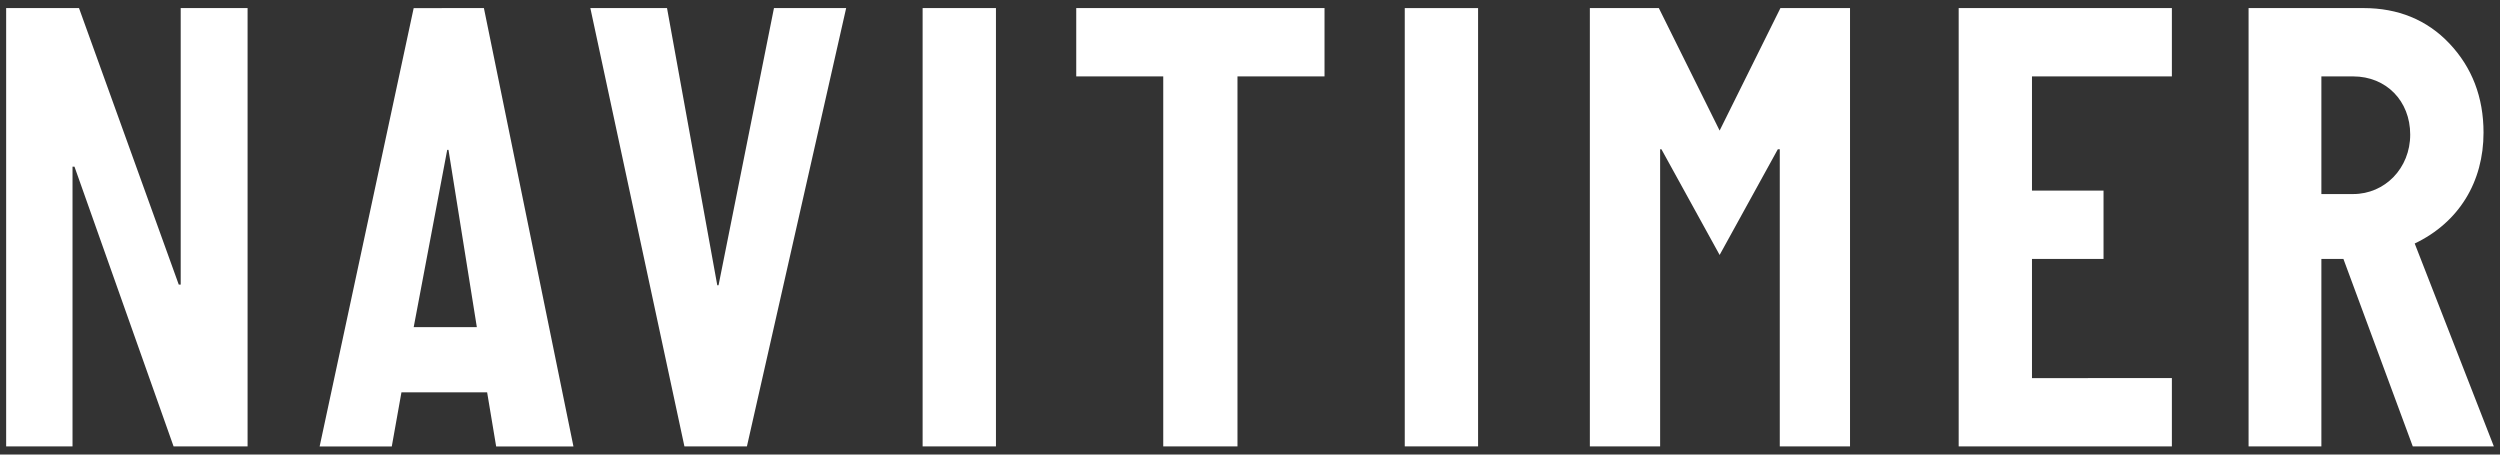
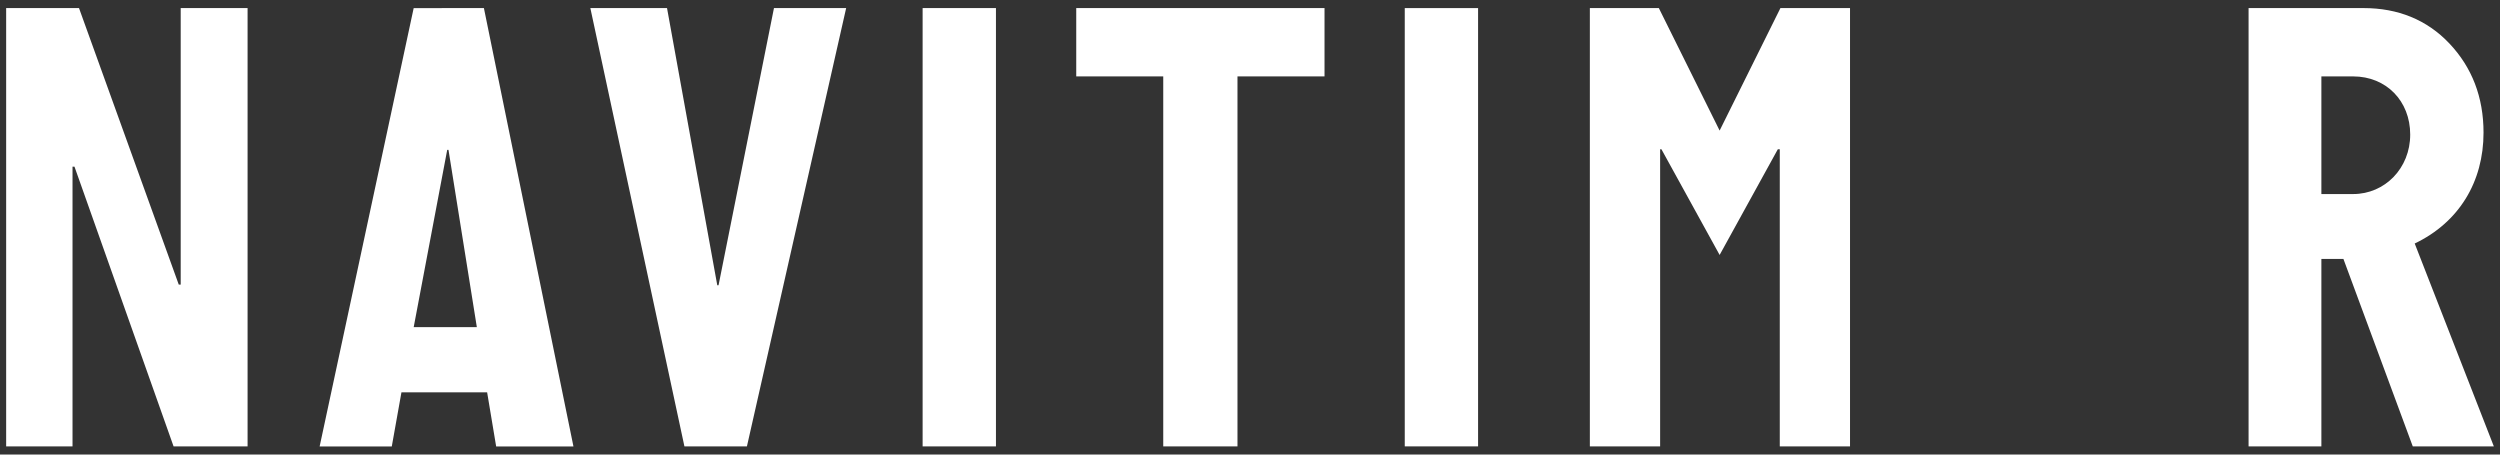
<svg xmlns="http://www.w3.org/2000/svg" version="1.1" x="0px" y="0px" viewBox="0 0 121 22" style="enable-background:new 0 0 121 22;" xml:space="preserve">
  <rect x="0" y="0" width="121" height="22" fill="#333333" stroke="none" />
  <style type="text/css">
	.st0{fill:#FFFFFF;}
</style>
  <path class="st0" d="M11.983,0.392v21.213H8.401L3.605,8.067H3.51v13.538H0.298V0.392h3.526l4.828,13.383h0.094V0.392H11.983z" />
  <path class="st0" d="M23.421,0.392l4.334,21.217h-3.741l-0.437-2.62H19.43l-0.468,2.62H15.47l4.552-21.217H23.421z M20.023,15.833  h3.056l-1.372-8.578h-0.062L20.023,15.833z" />
  <path class="st0" d="M40.954,0.392l-4.803,21.213h-3.025L28.573,0.392h3.711l2.432,13.414h0.062l2.682-13.414H40.954z" />
  <path class="st0" d="M48.204,0.392v21.213h-3.549V0.392H48.204z" />
  <path class="st0" d="M59.894,3.698v17.907h-3.593V3.698H52.09V0.391h12.017v3.307H59.894z" />
  <path class="st0" d="M71.539,0.392v21.213H67.99V0.392H71.539z" />
  <path class="st0" d="M89.541,0.392v21.213h-3.4V7.224h-0.094L83.23,12.34l-2.817-5.116H80.35v14.381h-3.401V0.392h3.339L83.23,6.32  l2.942-5.928H89.541z" />
-   <path class="st0" d="M105.119,18.299v3.308H94.8V0.391h10.319v3.307h-6.771v5.527h3.463v3.308h-3.463v5.767H105.119z" />
  <path class="st0" d="M120.702,21.605h-3.924l-3.356-9.071h-1.067v9.071h-3.524V0.391h5.564c1.663,0,3.068,0.562,4.158,1.716  s1.65,2.592,1.65,4.313c0,2.377-1.184,4.34-3.331,5.366L120.702,21.605z M112.355,3.698v5.694h1.538  c1.537,0,2.761-1.251,2.761-2.878s-1.16-2.816-2.761-2.816H112.355z" />
</svg>